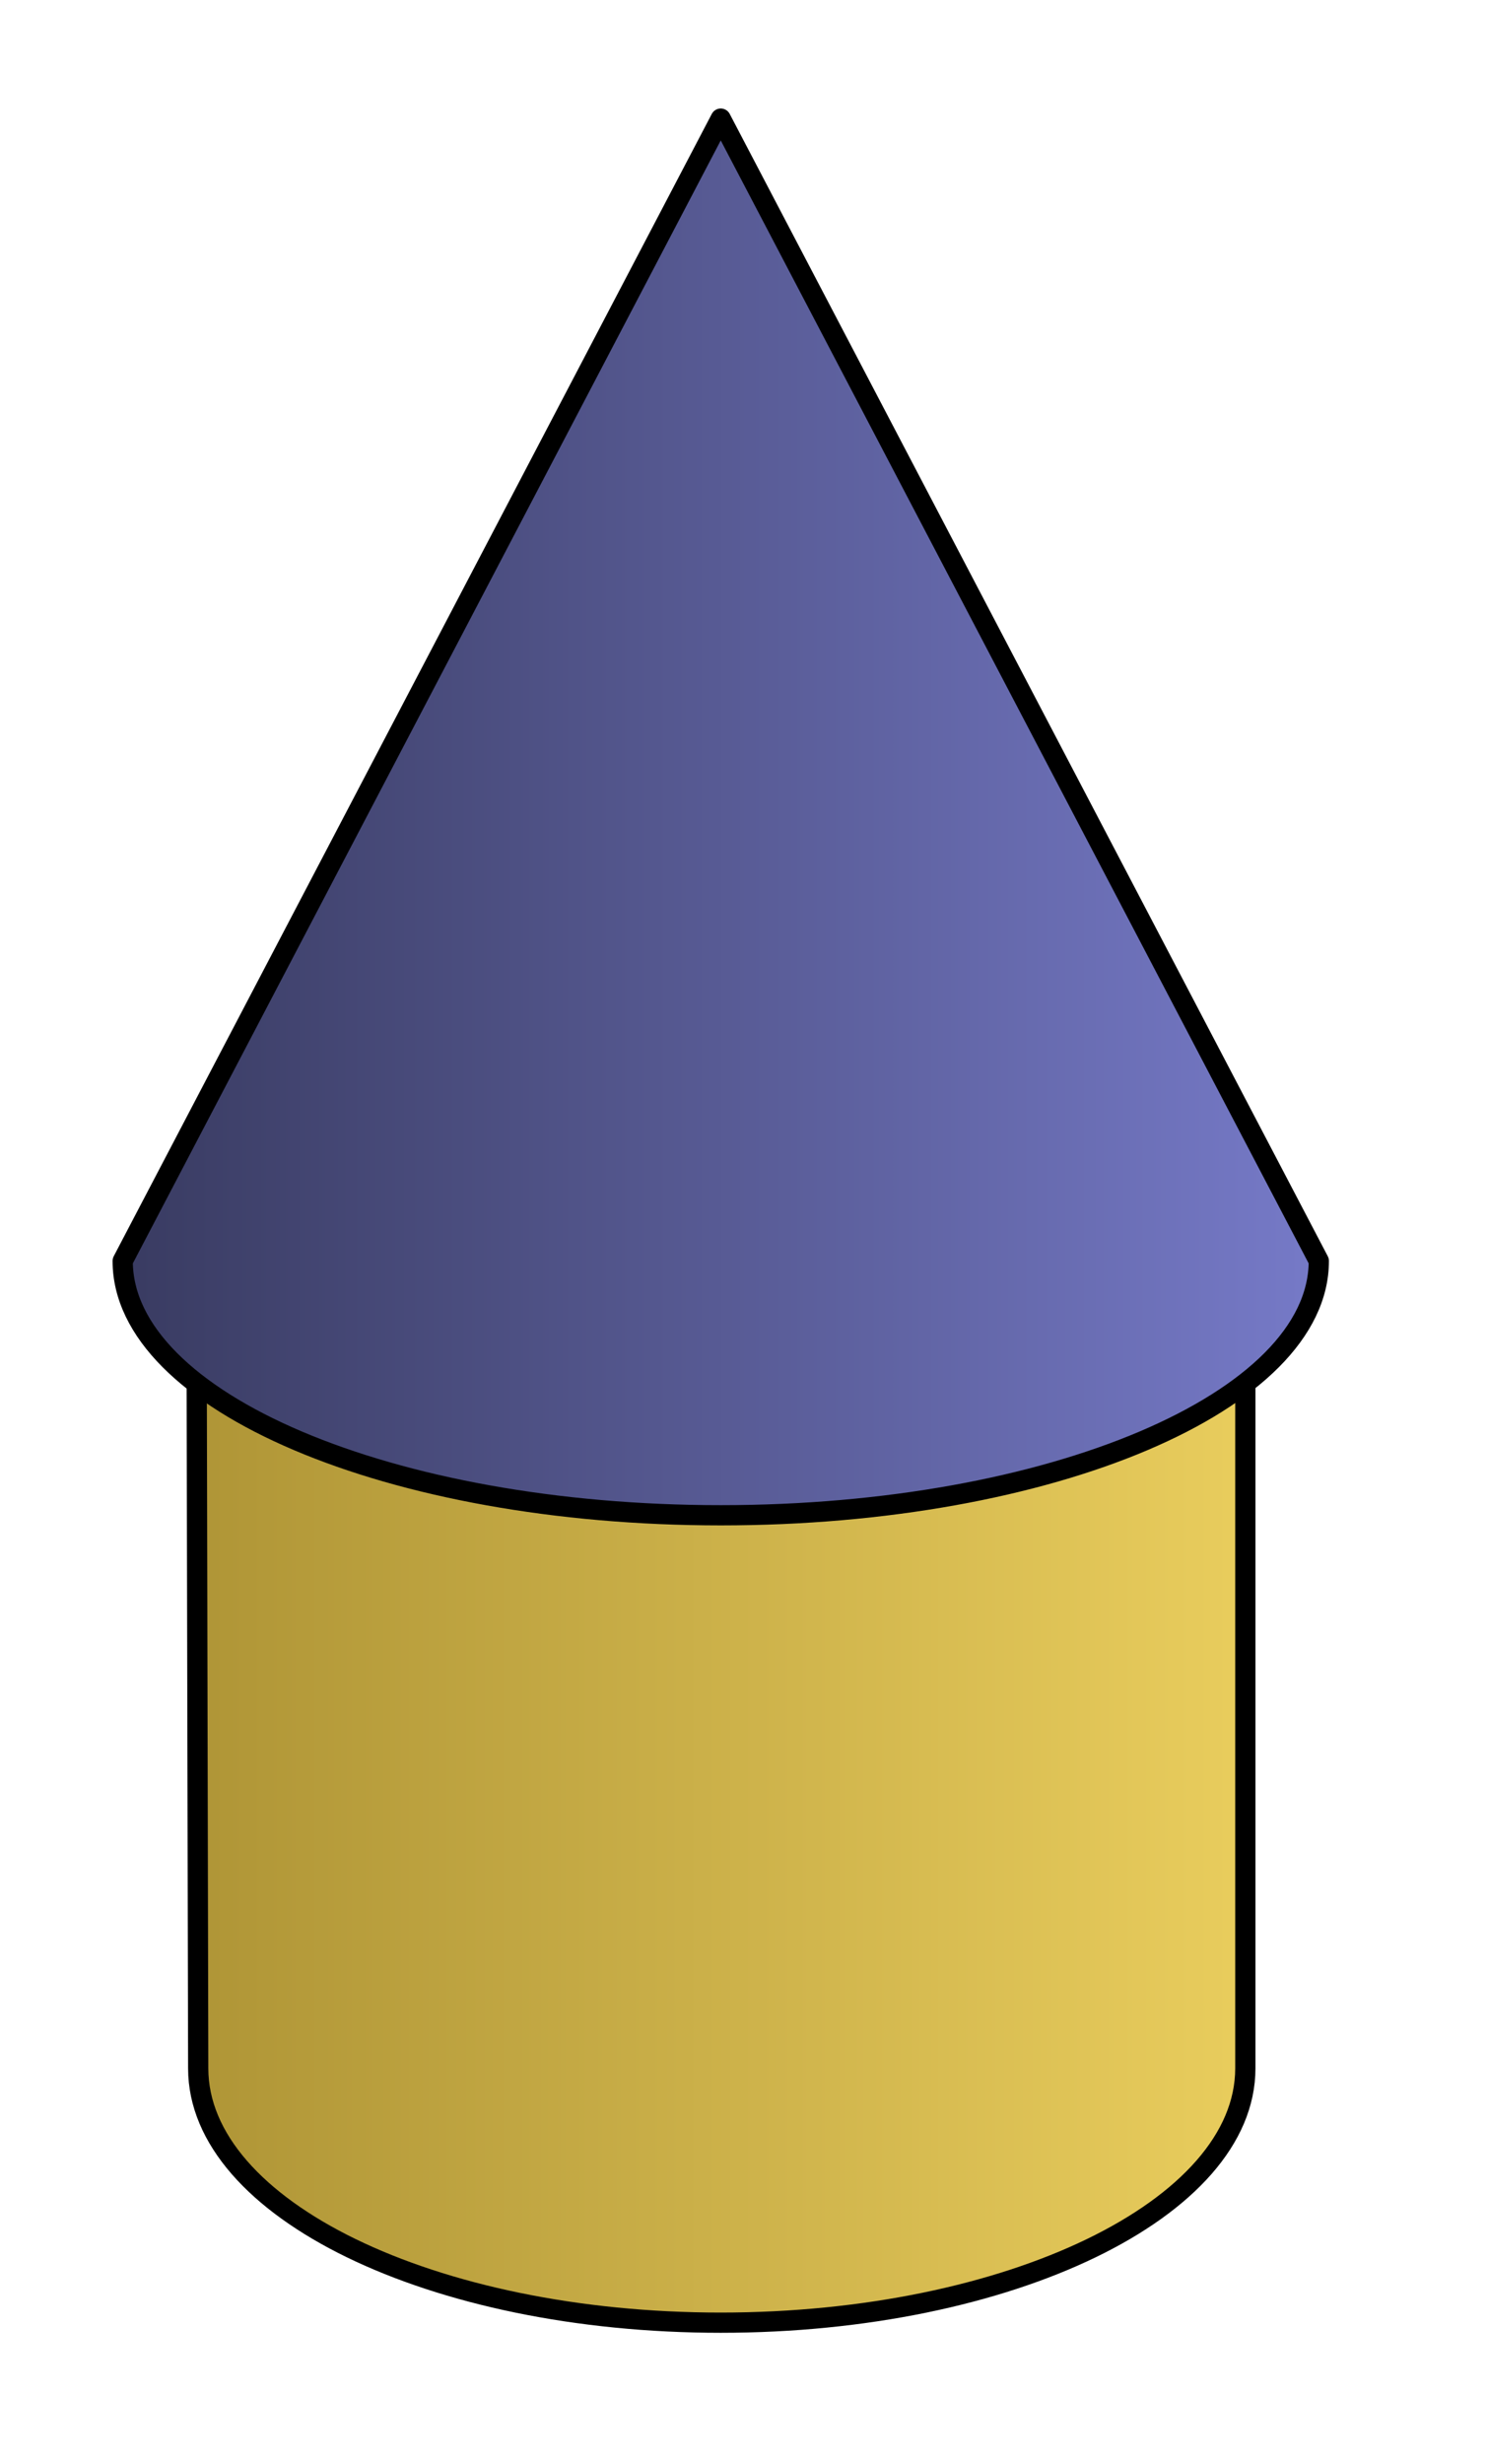
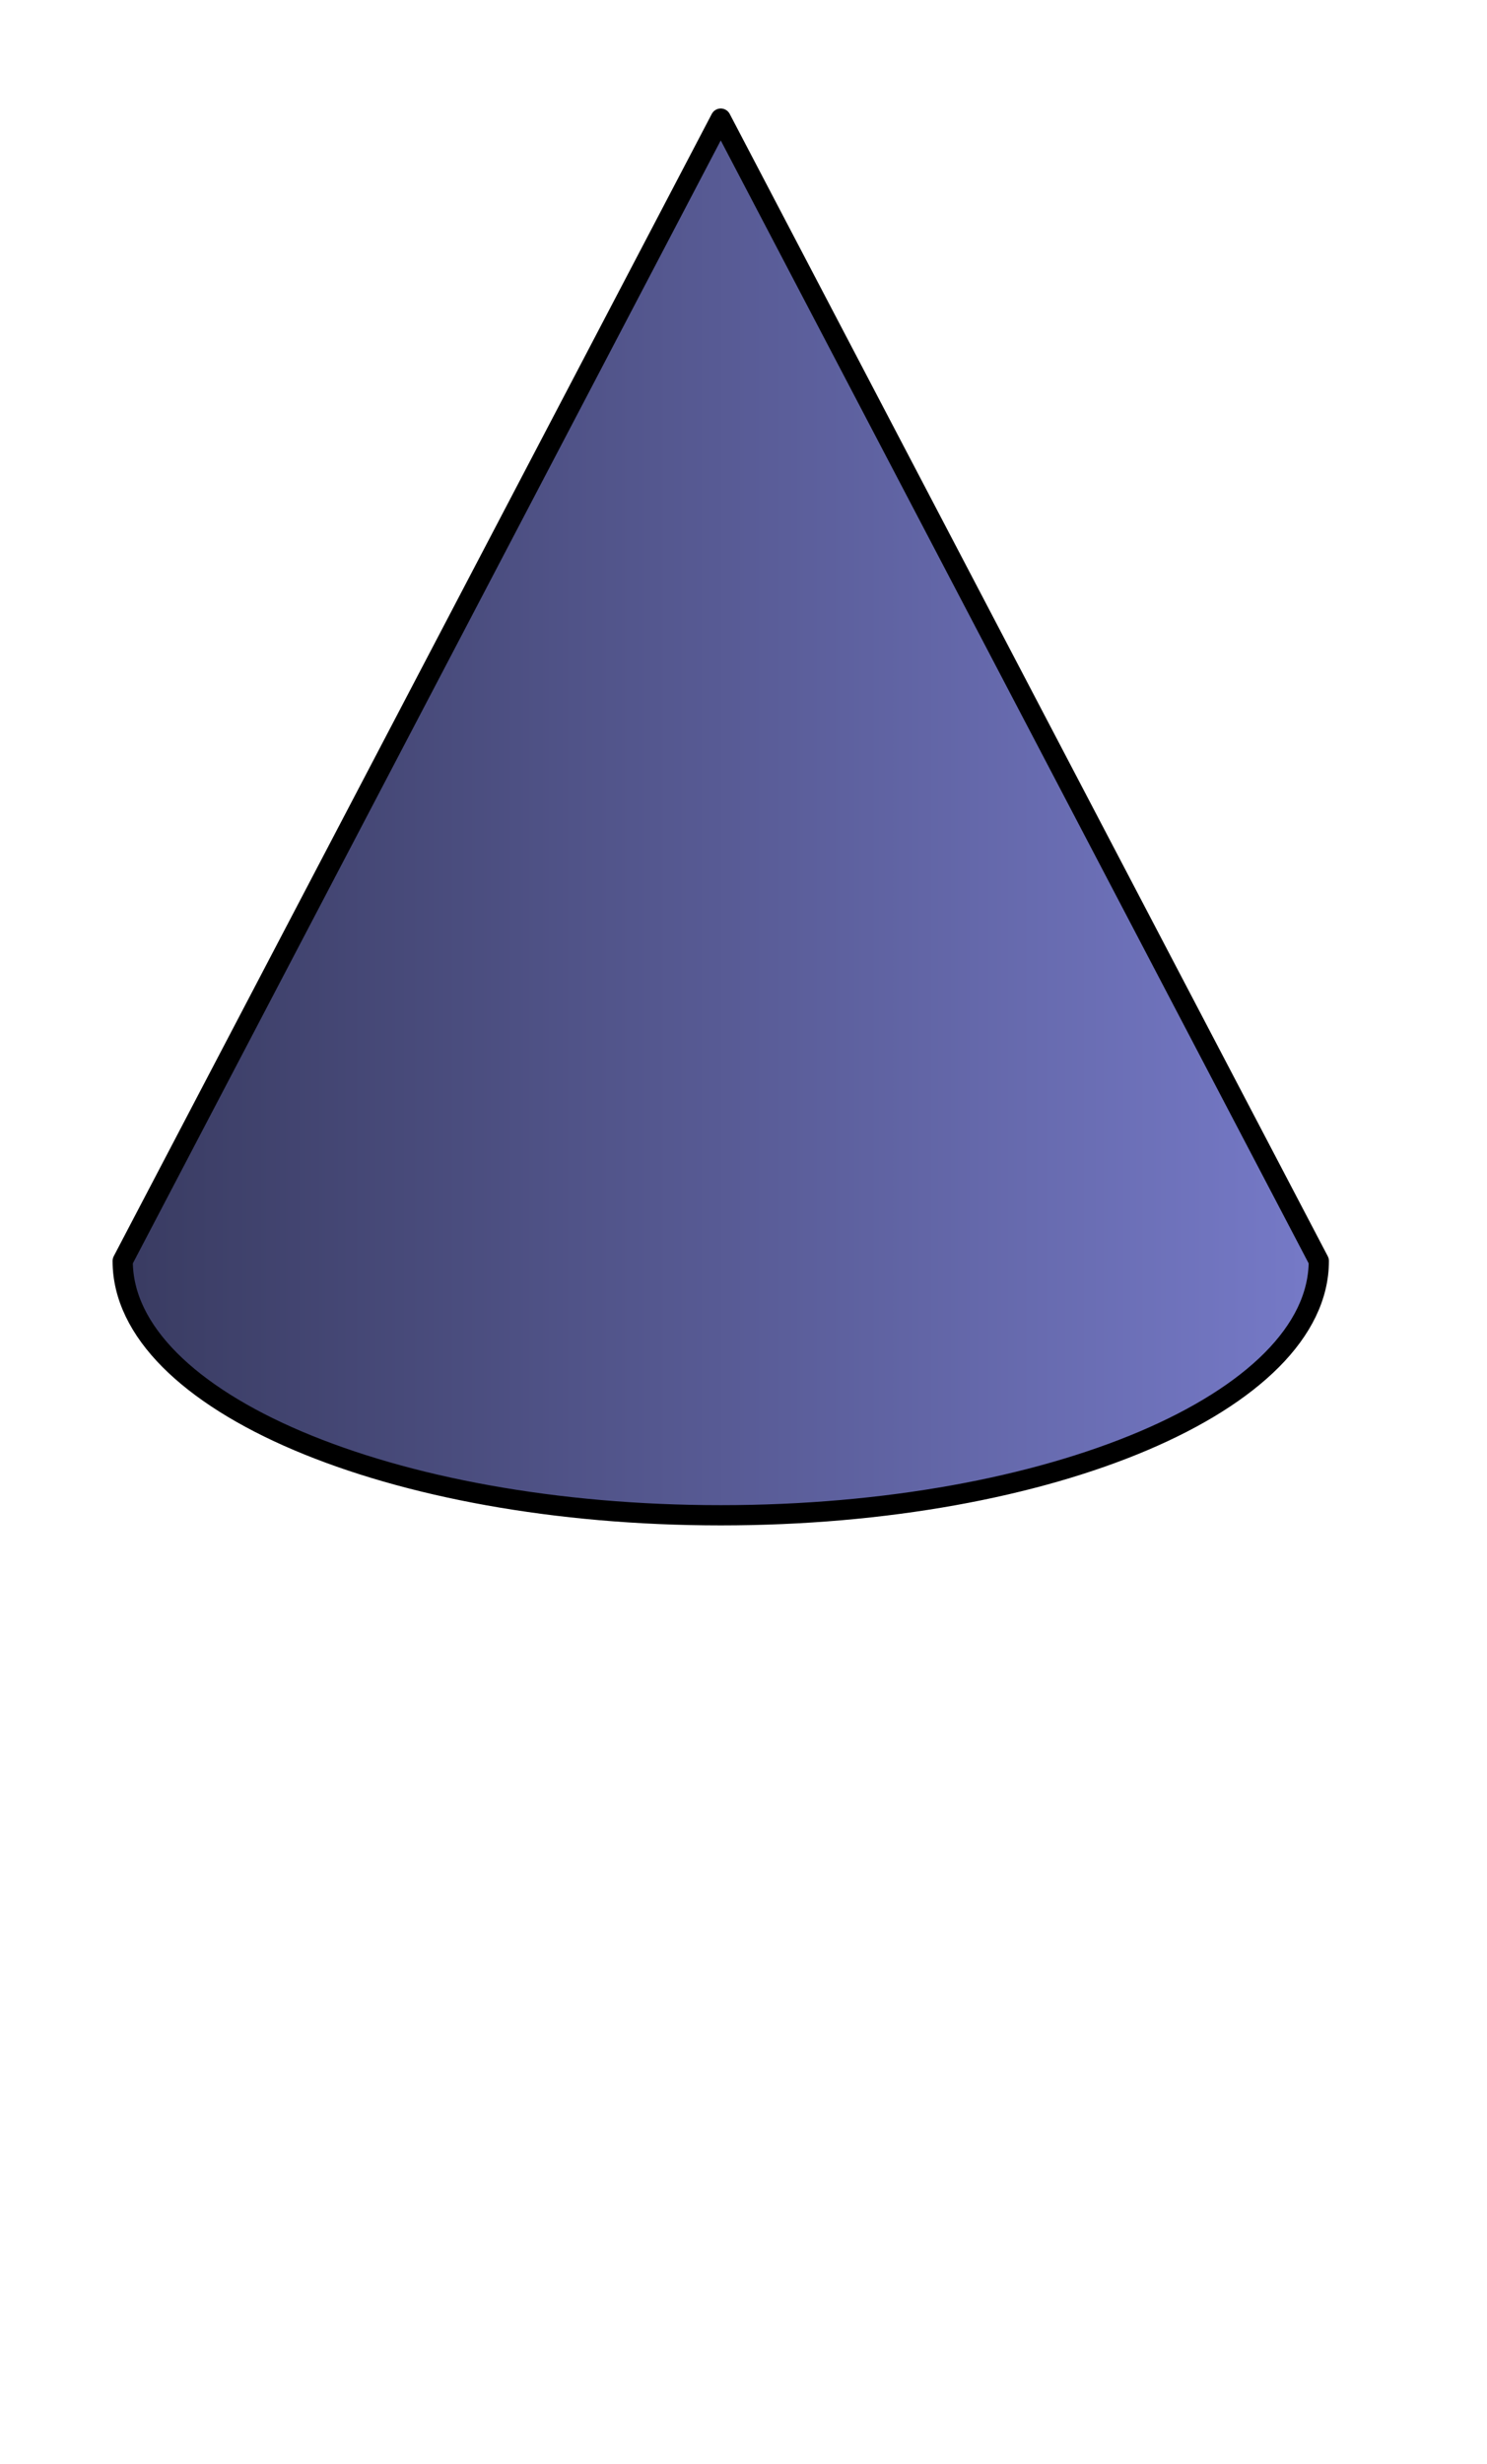
<svg xmlns="http://www.w3.org/2000/svg" xmlns:ns1="http://www.inkscape.org/namespaces/inkscape" xmlns:ns2="http://sodipodi.sourceforge.net/DTD/sodipodi-0.dtd" xmlns:xlink="http://www.w3.org/1999/xlink" width="294" height="487" id="svg2" version="1.1" ns1:version="0.48.0 r9654" ns2:docname="Kegeldach.svg">
  <defs id="defs4">
    <linearGradient ns1:collect="always" id="linearGradient3779">
      <stop style="stop-color:#393b61;stop-opacity:1" offset="0" id="stop3781" />
      <stop style="stop-color:#767ac8;stop-opacity:1" offset="1" id="stop3783" />
    </linearGradient>
    <linearGradient ns1:collect="always" id="linearGradient3771">
      <stop style="stop-color:#af9536;stop-opacity:1" offset="0" id="stop3773" />
      <stop style="stop-color:#e9cd5d;stop-opacity:1" offset="1" id="stop3775" />
    </linearGradient>
    <linearGradient ns1:collect="always" xlink:href="#linearGradient3771" id="linearGradient3777" x1="441.952" y1="362.681" x2="651.278" y2="362.681" gradientUnits="userSpaceOnUse" gradientTransform="translate(-404.061,0)" />
    <linearGradient ns1:collect="always" xlink:href="#linearGradient3779" id="linearGradient3785" x1="427.317" y1="161.461" x2="665.808" y2="161.461" gradientUnits="userSpaceOnUse" gradientTransform="translate(-404.061,0)" />
  </defs>
  <ns2:namedview id="base" pagecolor="#ffffff" bordercolor="#666666" borderopacity="1.0" ns1:pageopacity="0.0" ns1:pageshadow="2" ns1:zoom="0.98994949" ns1:cx="279.14535" ns1:cy="196.68257" ns1:document-units="px" ns1:current-layer="layer2" showgrid="false" ns1:window-width="1440" ns1:window-height="820" ns1:window-x="-8" ns1:window-y="-8" ns1:window-maximized="1" />
  <g ns1:groupmode="layer" id="layer2" ns1:label="Warstwa">
-     <path style="color:#000000;fill:url(#linearGradient3777);fill-opacity:1;fill-rule:nonzero;stroke:#000000;stroke-width:4;stroke-linecap:round;stroke-linejoin:round;stroke-miterlimit:4;stroke-opacity:1;stroke-dashoffset:0;marker:none;visibility:visible;display:inline;overflow:visible;enable-background:accumulate" d="m 246.217,408.785 c 0,27.762 -46.657,50.267 -103.715,50.267 -57.059,0 -103.314,-22.505 -103.314,-50.267 l 0,-1e-5 -0.297,-136.371 207.326,-6.103 z" id="path2997" ns1:connector-curvature="0" ns2:nodetypes="csscccc" />
    <path style="color:#000000;fill:url(#linearGradient3785);fill-opacity:1;fill-rule:nonzero;stroke:#000000;stroke-width:4;stroke-linecap:round;stroke-linejoin:round;stroke-miterlimit:4;stroke-opacity:1;stroke-dashoffset:0;marker:none;visibility:visible;display:inline;overflow:visible;enable-background:accumulate" d="m 260.747,249.212 c 0,27.762 -52.94,50.267 -118.245,50.267 -65.305,0 -118.245,-22.505 -118.245,-50.267 l 0,-1e-5 L 142.501,23.443 z" id="path2999" ns1:connector-curvature="0" ns2:nodetypes="cssccc" />
  </g>
</svg>